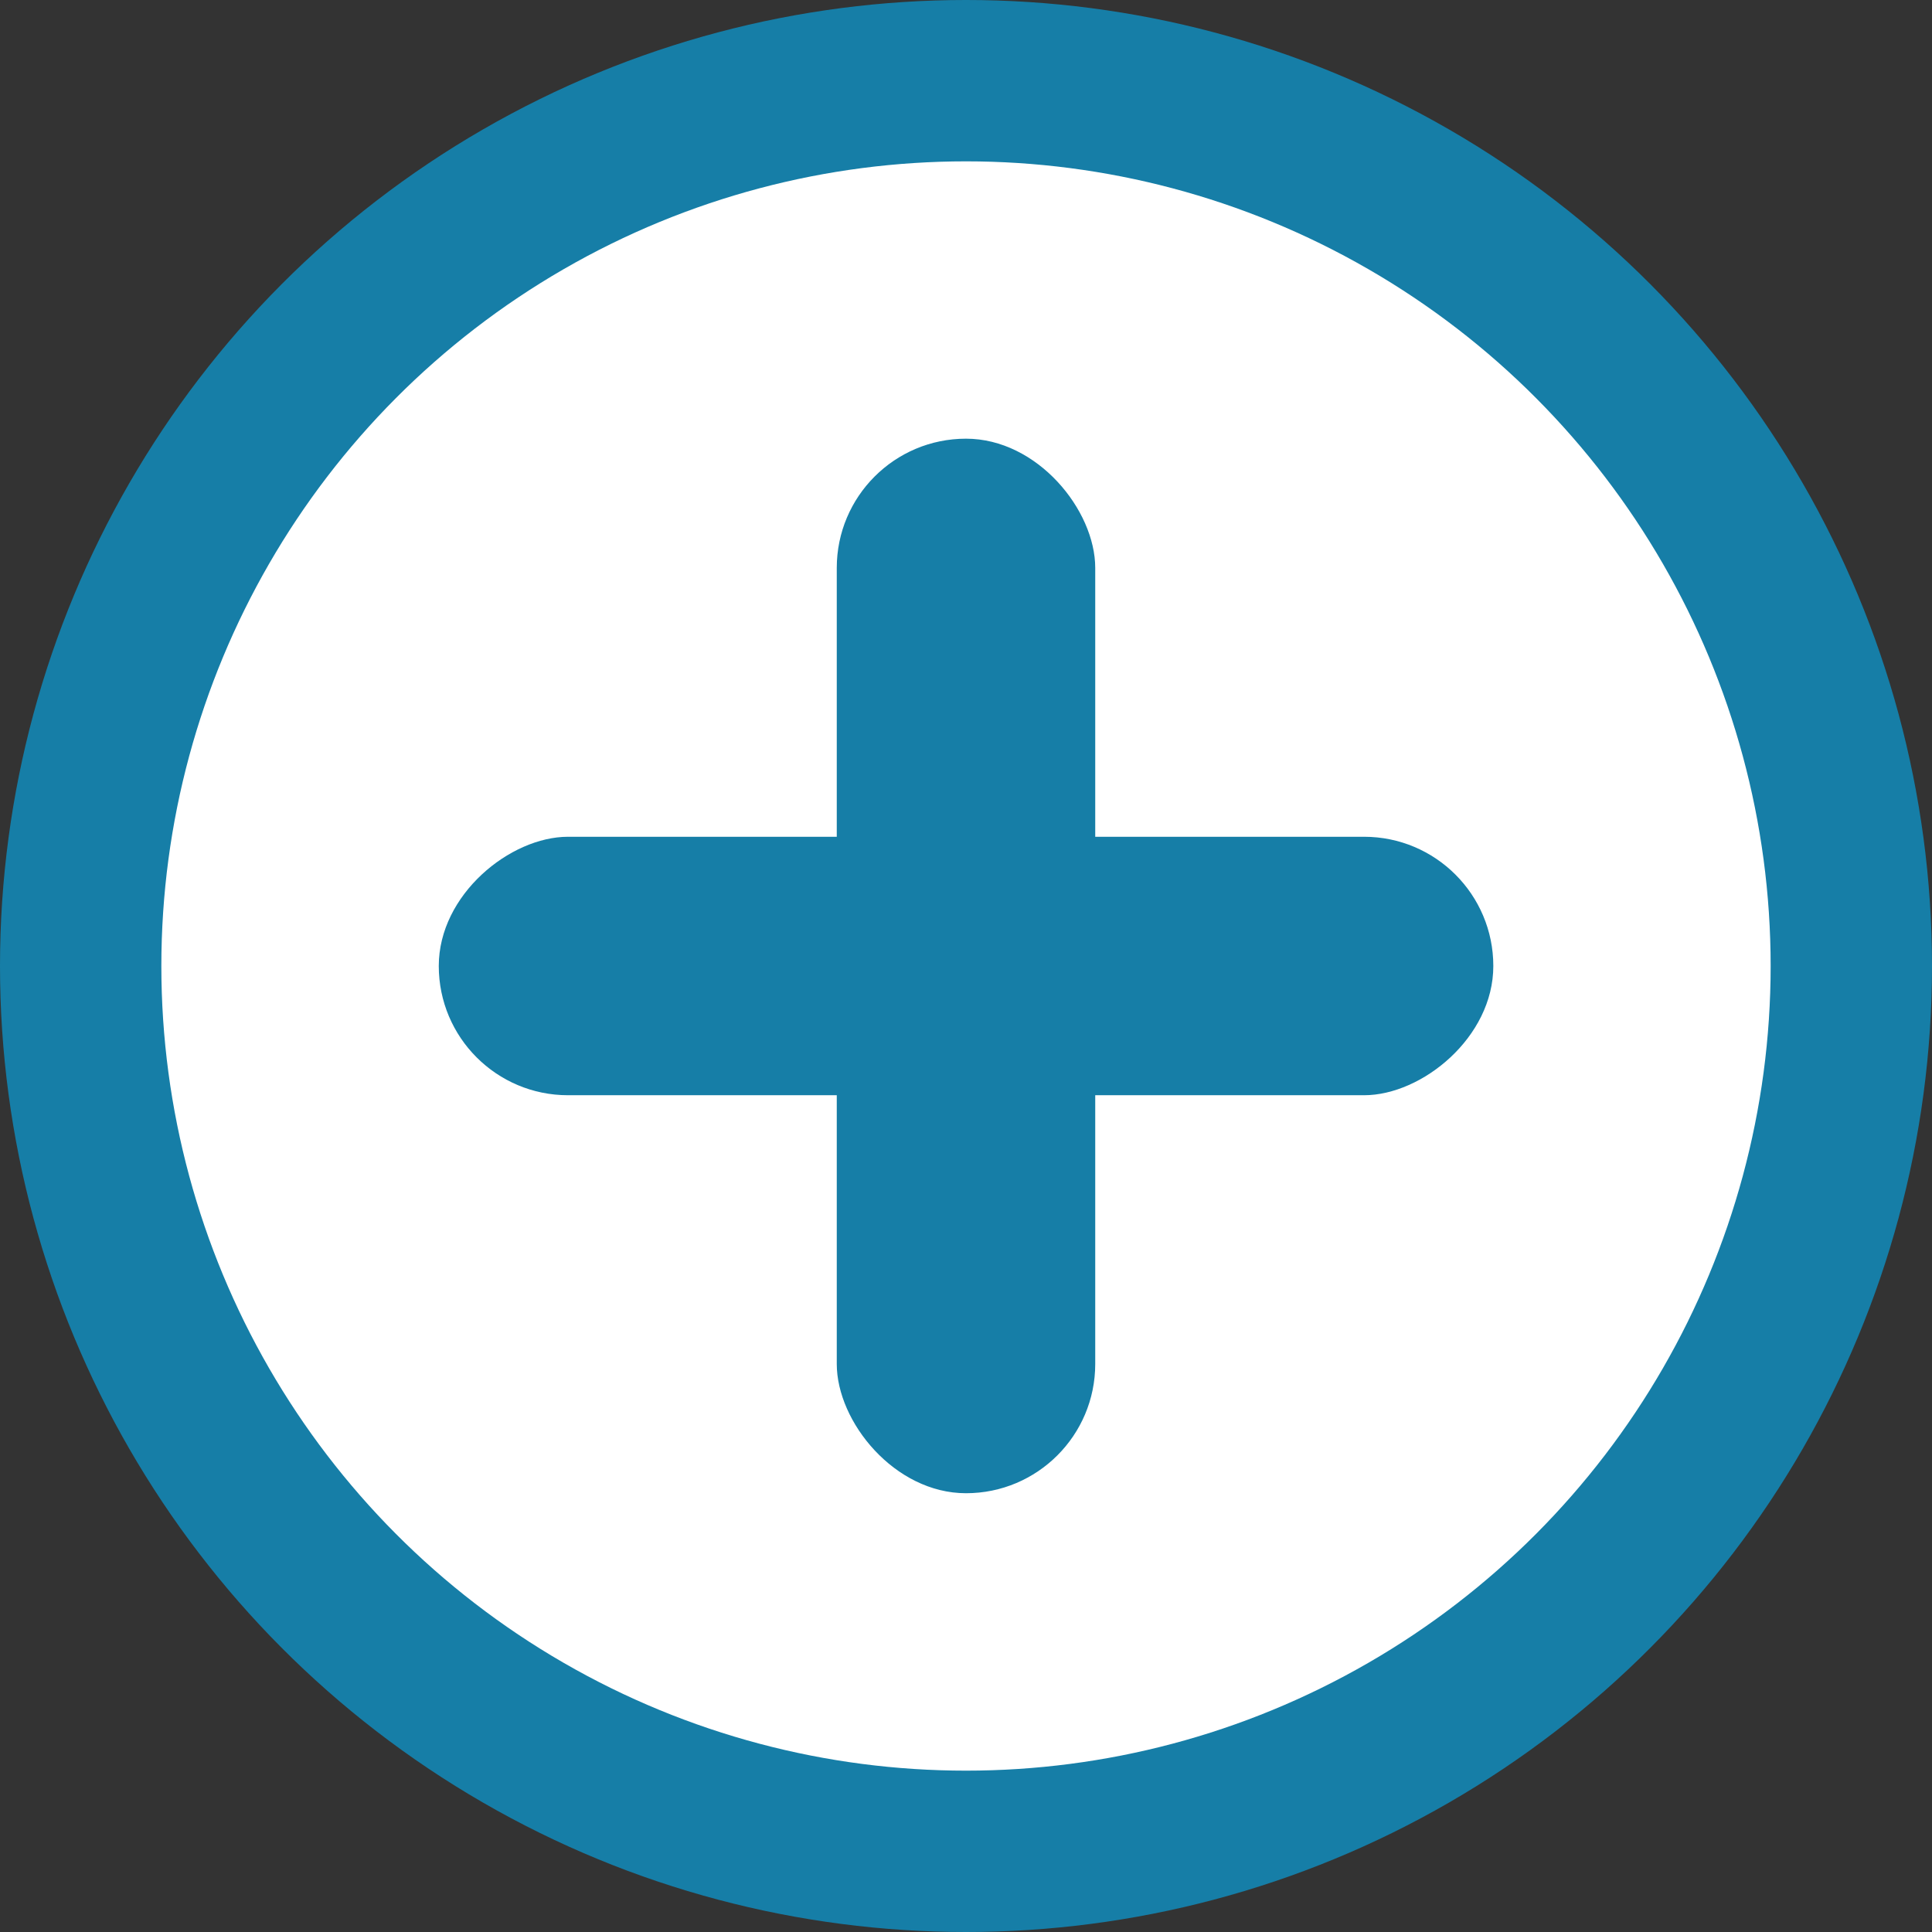
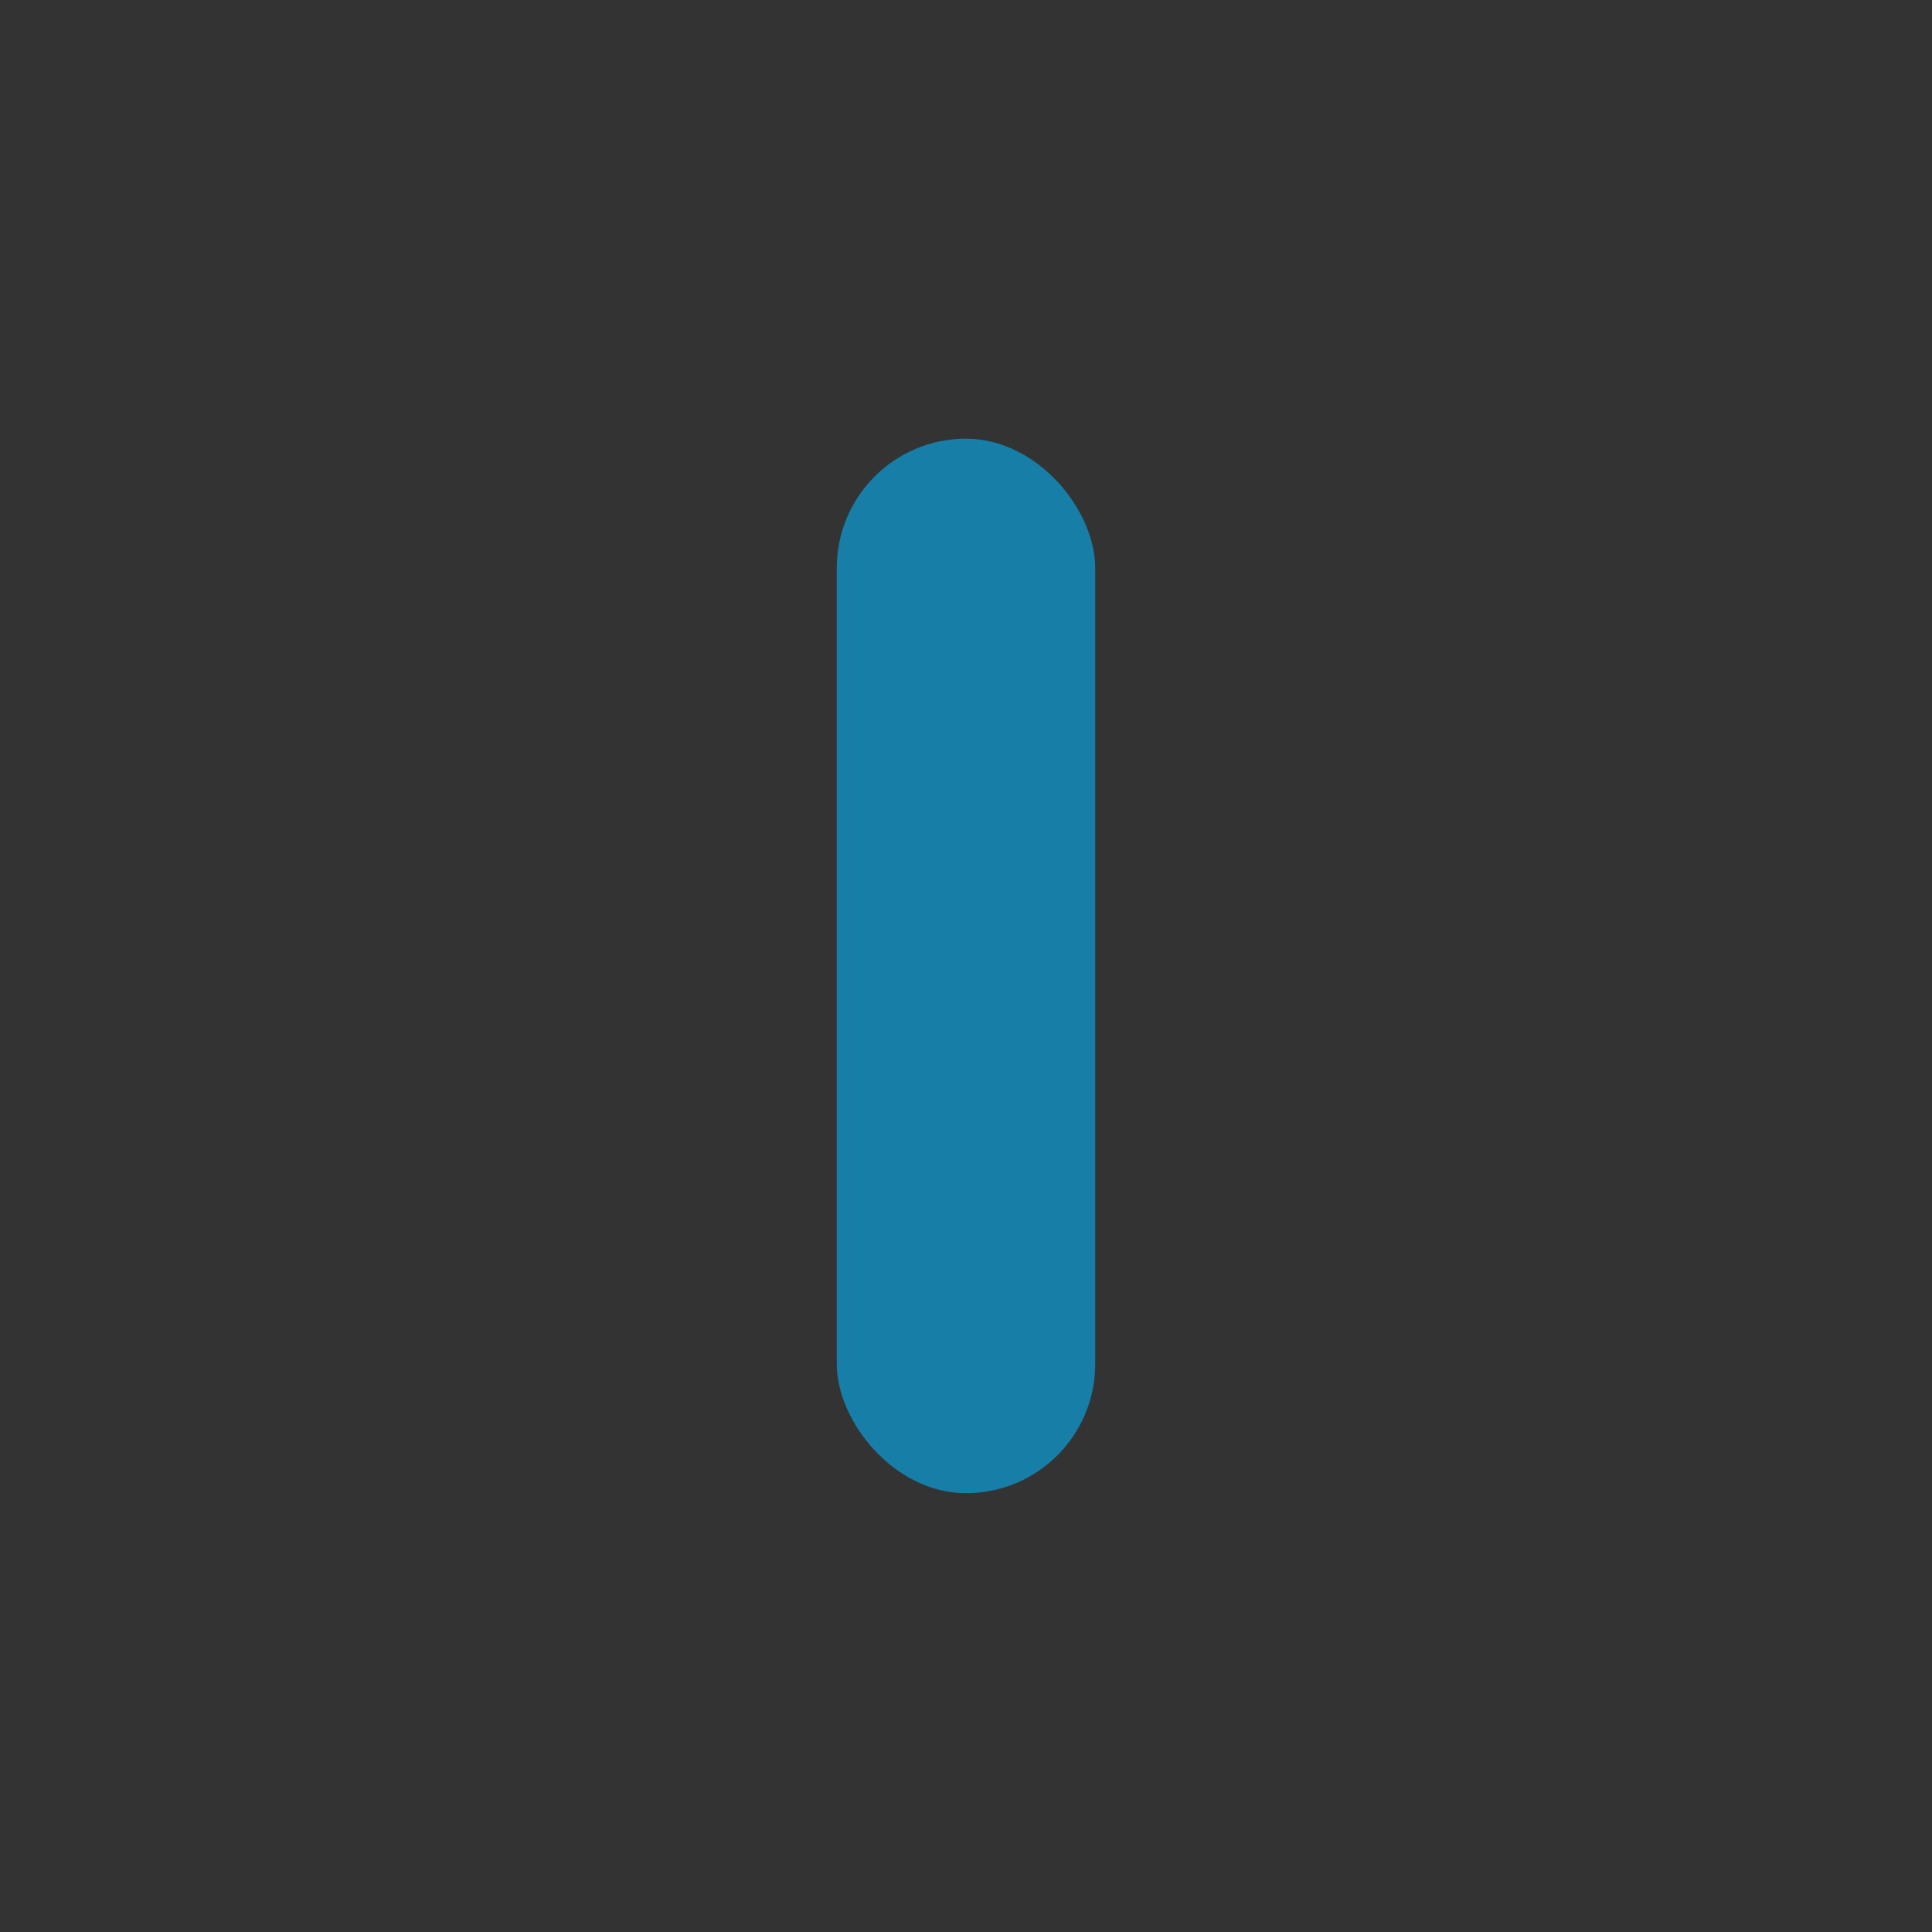
<svg xmlns="http://www.w3.org/2000/svg" id="Hospital_Peeps6928367e65eef" data-name="Hospital Peeps" viewBox="0 0 202.72 202.72" aria-hidden="true" width="202px" height="202px">
  <rect x="0" y="0" width="202.72" height="202.72" fill="#333333" stroke="none" />
  <defs>
    <linearGradient class="cerosgradient" data-cerosgradient="true" id="CerosGradient_id569506273" gradientUnits="userSpaceOnUse" x1="50%" y1="100%" x2="50%" y2="0%">
      <stop offset="0%" stop-color="#d1d1d1" />
      <stop offset="100%" stop-color="#d1d1d1" />
    </linearGradient>
    <linearGradient />
    <style>
      .cls-1-6928367e65eef{
        fill: #fff;
      }

      .cls-2-6928367e65eef{
        fill: #167ea7;
      }
    </style>
  </defs>
-   <circle class="cls-2-6928367e65eef" cx="101.36" cy="101.36" r="101.36" />
-   <circle class="cls-1-6928367e65eef" cx="101.36" cy="101.36" r="84.43" />
  <g>
    <rect class="cls-2-6928367e65eef" x="87.8" y="46.03" width="27.12" height="110.65" rx="13.56" ry="13.56" />
-     <rect class="cls-2-6928367e65eef" x="87.8" y="46.03" width="27.12" height="110.65" rx="13.56" ry="13.56" transform="translate(202.72 0) rotate(90)" />
  </g>
</svg>